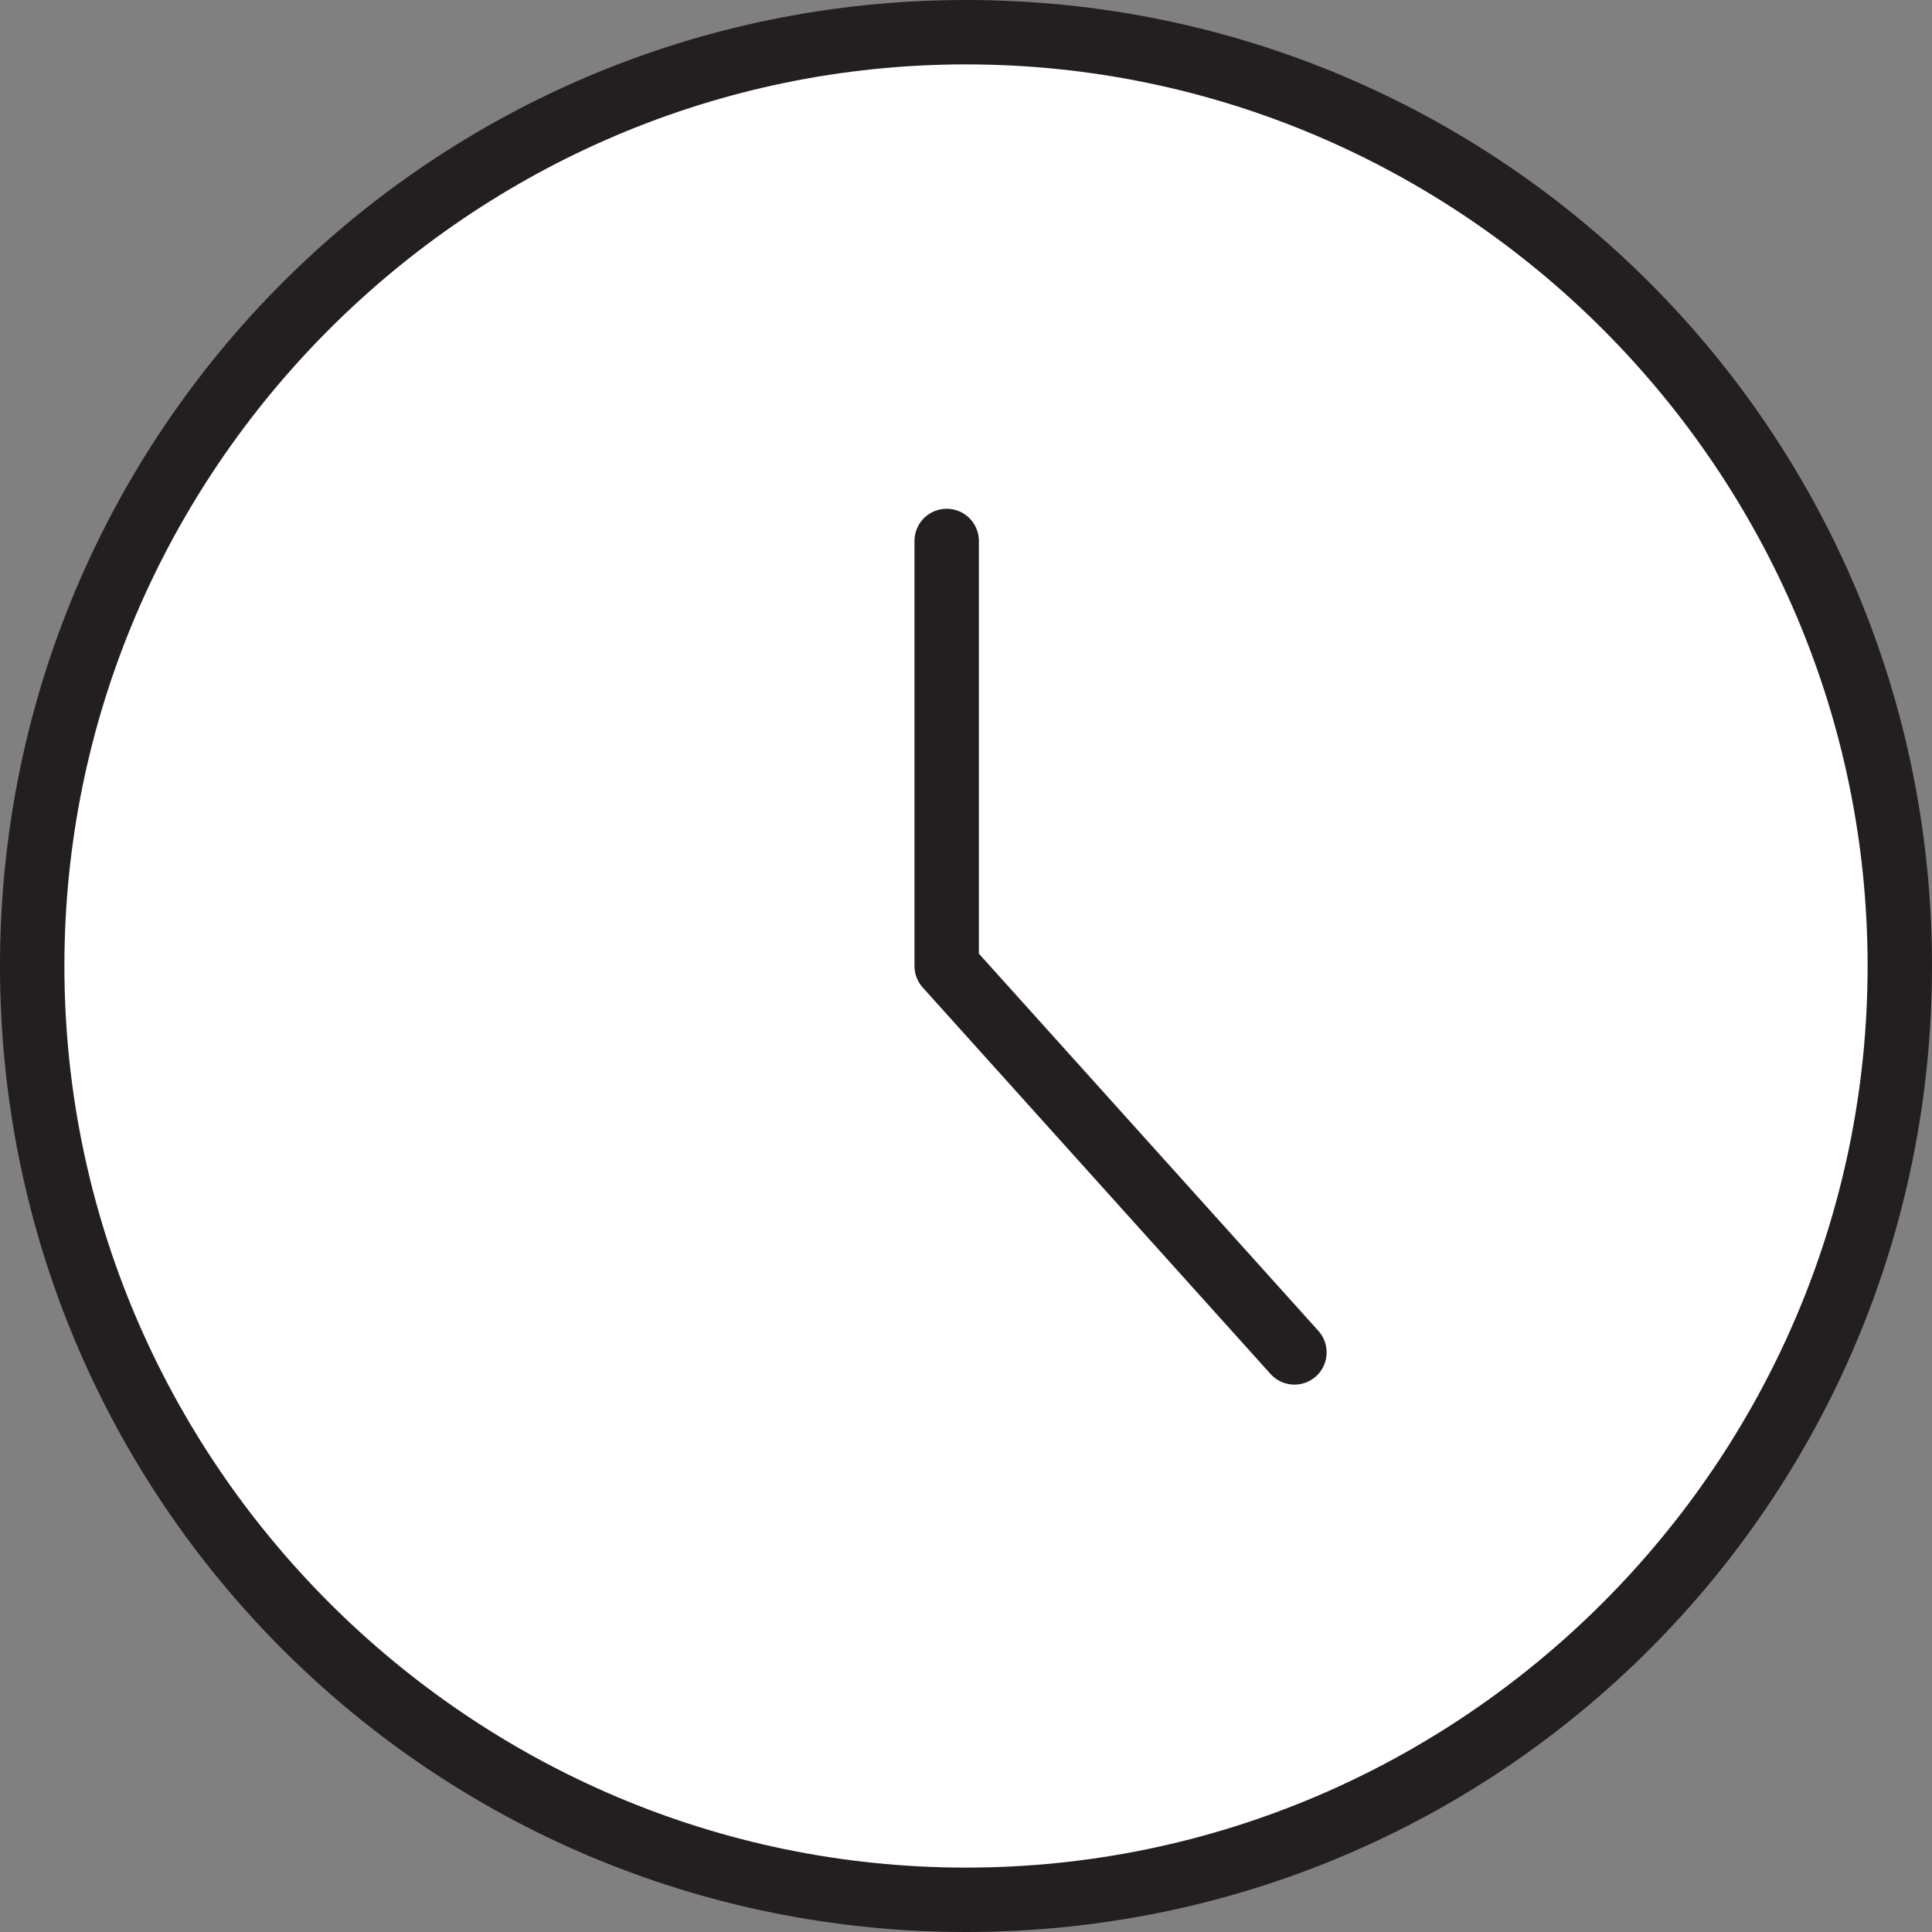
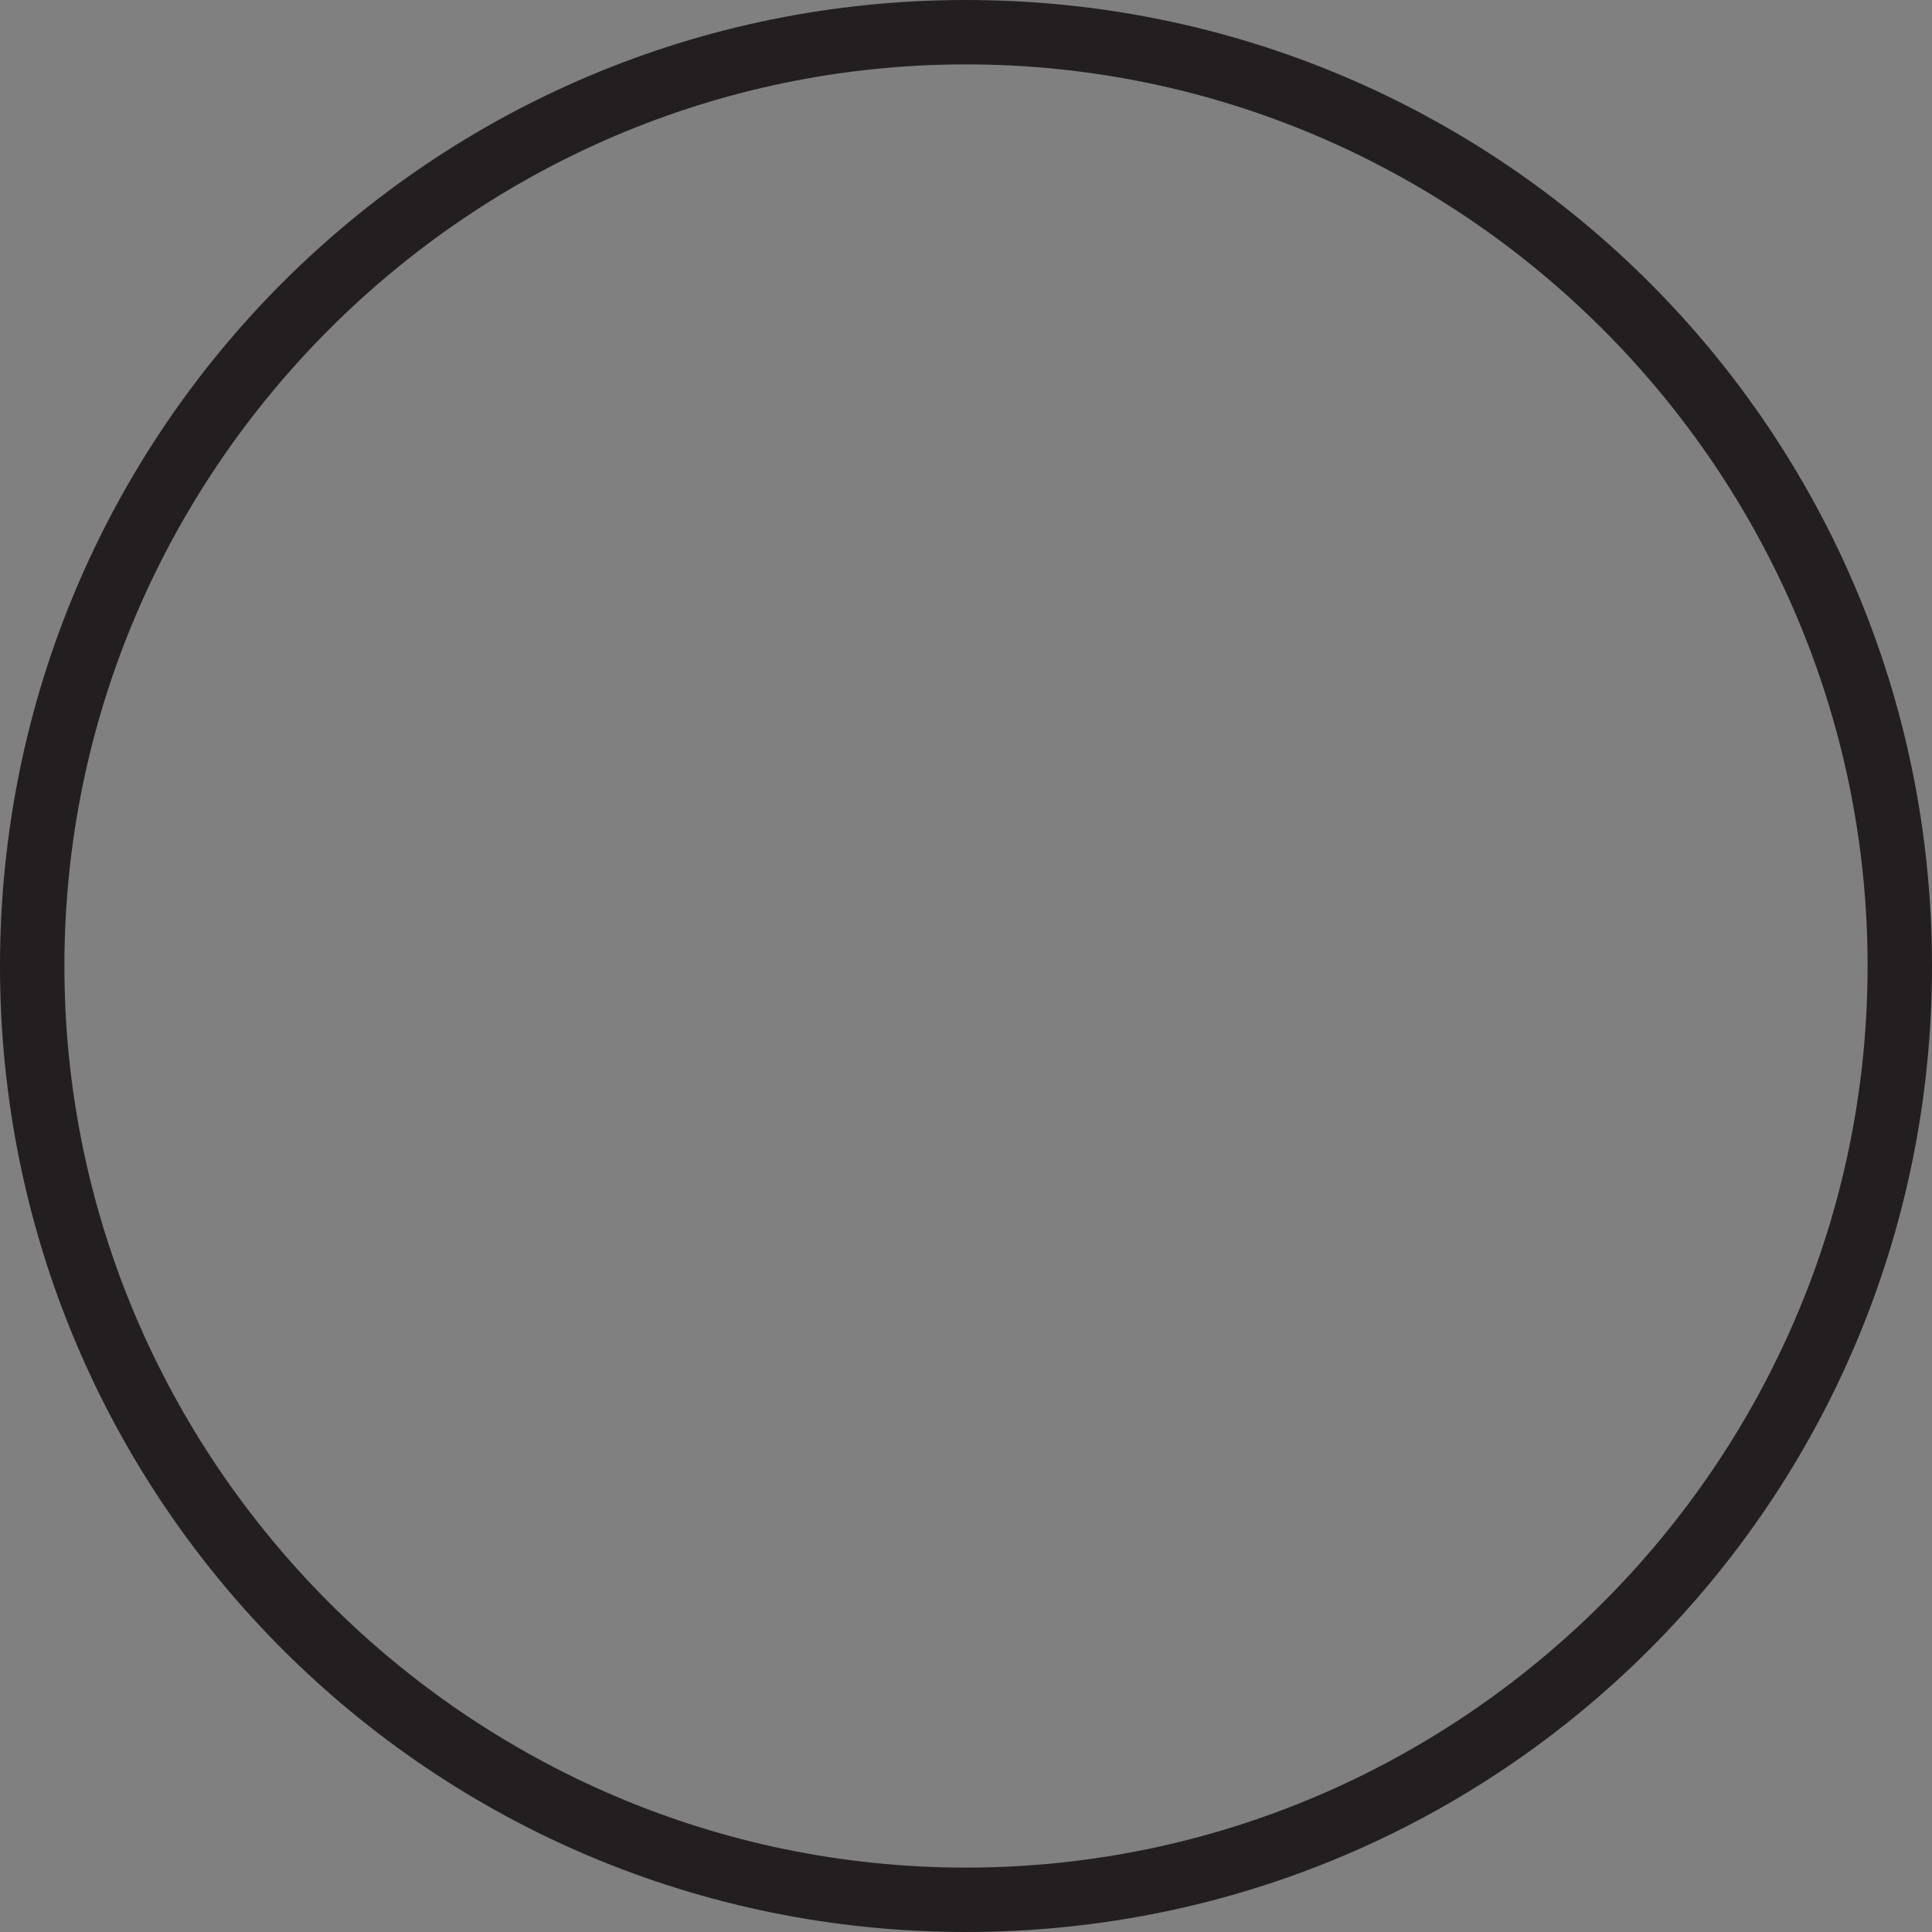
<svg xmlns="http://www.w3.org/2000/svg" viewBox="0 0 30 30">
  <rect x="0" y="0" width="30" height="30" fill="#808080" stroke="none" />
-   <circle cx="15" cy="15" r="14.5" fill="#fff" />
  <path d="M15 1c7.7 0 14 6.3 14 14s-6.3 14-14 14S1 22.7 1 15 7.3 1 15 1m0-1C6.7 0 0 6.7 0 15s6.7 15 15 15 15-6.7 15-15S23.3 0 15 0z" fill="#231f20" />
-   <path d="M20.1 21l-5.4-6m0-6.6V15" fill="none" stroke="#231f20" stroke-linecap="round" stroke-miterlimit="10" />
</svg>